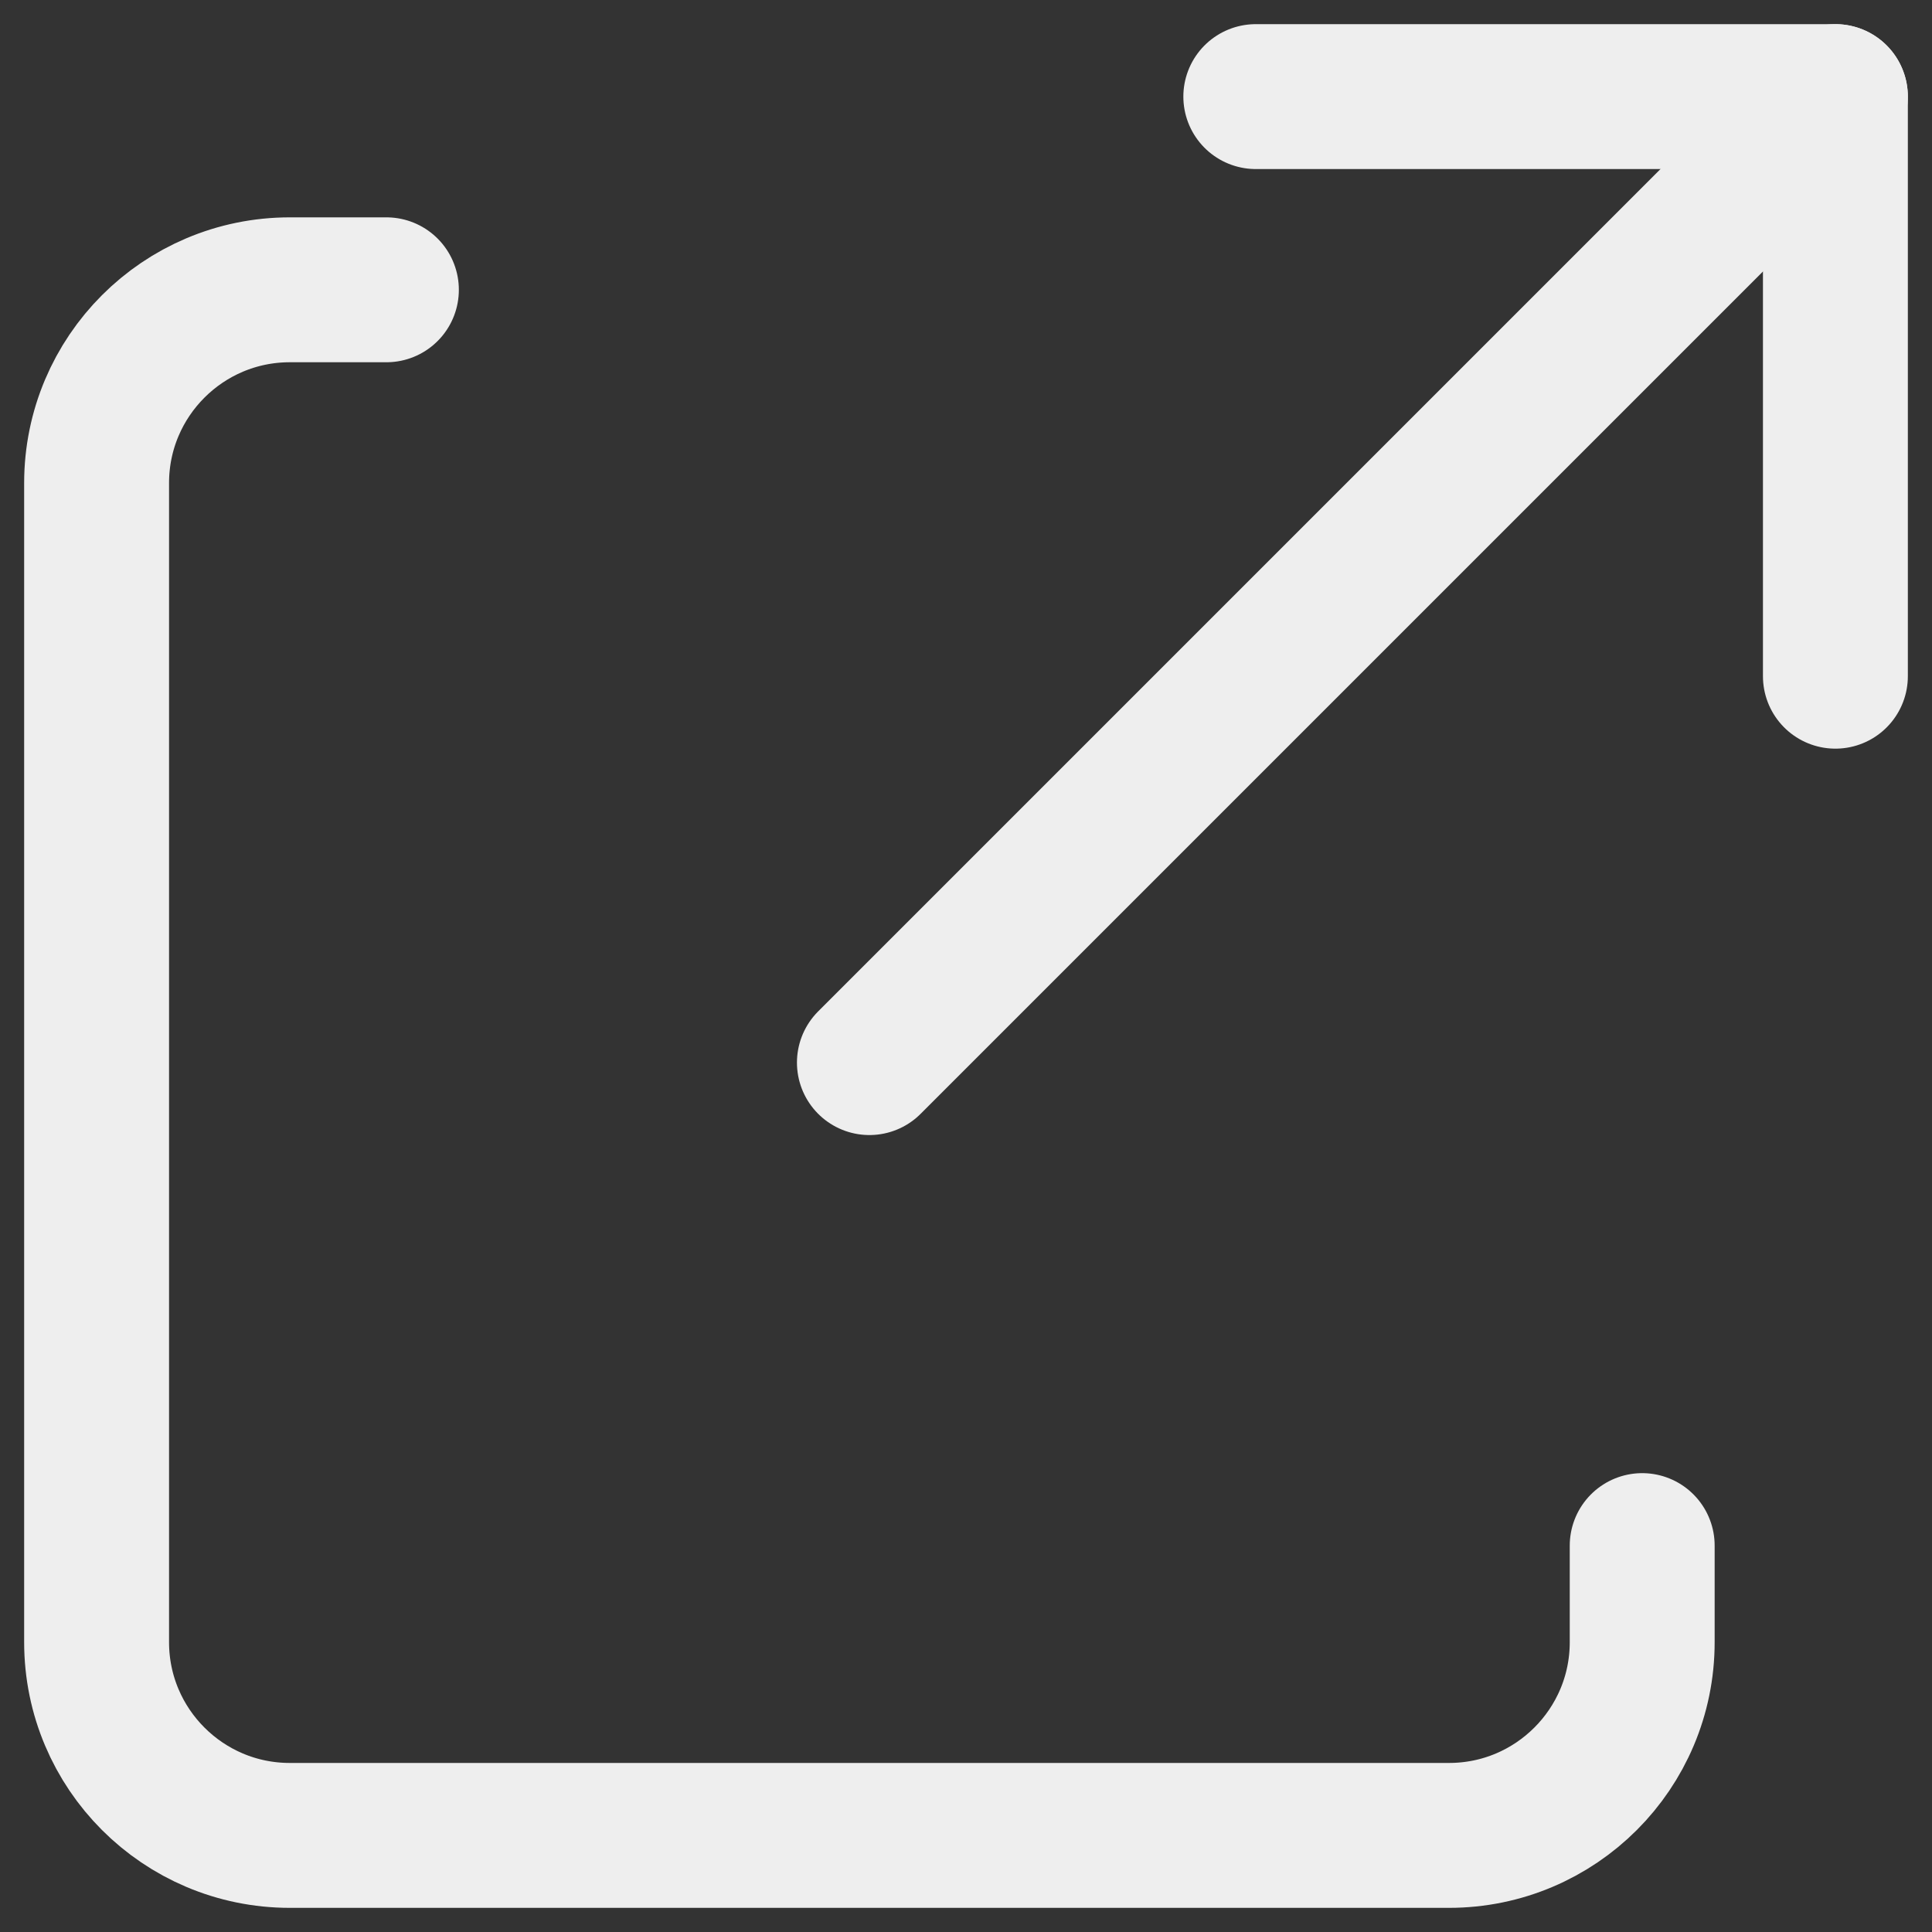
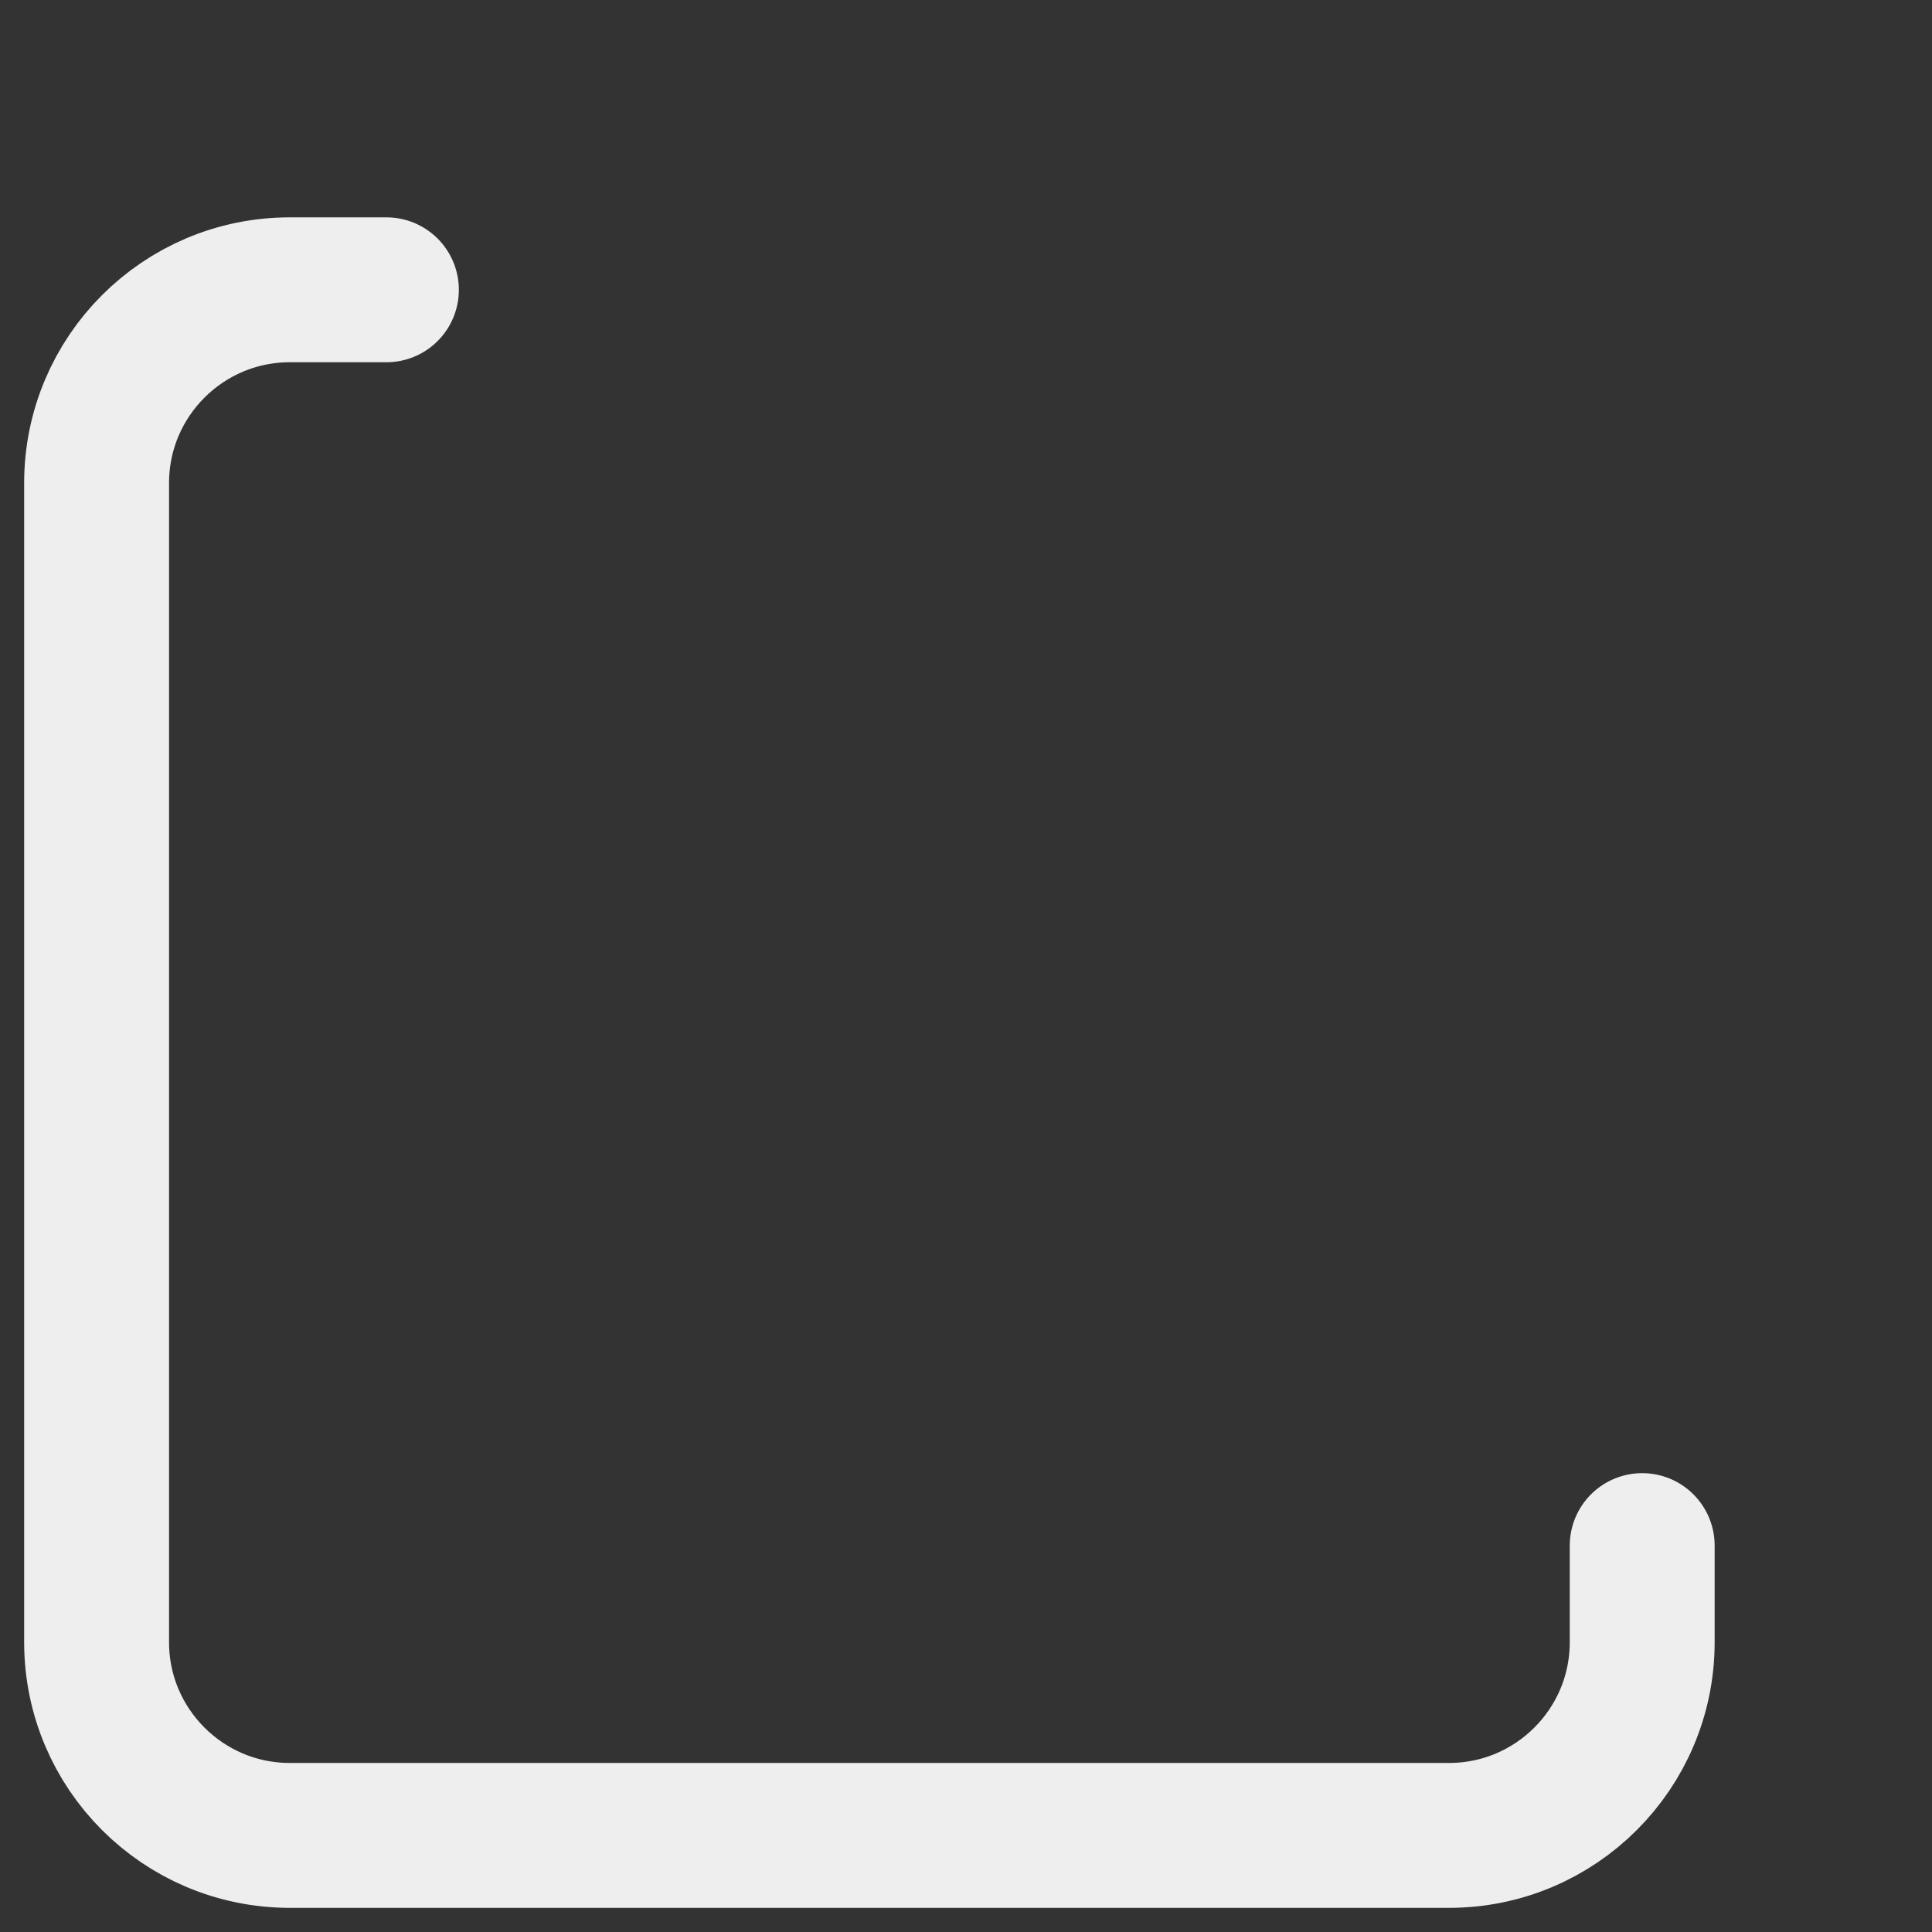
<svg xmlns="http://www.w3.org/2000/svg" width="20" height="20" viewBox="0 0 20 20" fill="none">
  <rect x="0" y="0" width="20" height="20" fill="#333333" stroke="none" />
  <g id="share">
-     <path id="Stroke" d="M13 1H19V7" stroke="#EEEEEE" stroke-width="1.5" stroke-linecap="round" stroke-linejoin="round" />
-     <path id="Stroke_2" d="M19 1L9 11" stroke="#EEEEEE" stroke-width="1.5" stroke-linecap="round" stroke-linejoin="round" />
    <path id="Stroke_3" d="M17 16V17C17 18.104 16.104 19 15 19H3C1.896 19 1 18.104 1 17V5C1 3.896 1.896 3 3 3H4" stroke="#EEEEEE" stroke-width="1.5" stroke-linecap="round" stroke-linejoin="round" />
  </g>
</svg>